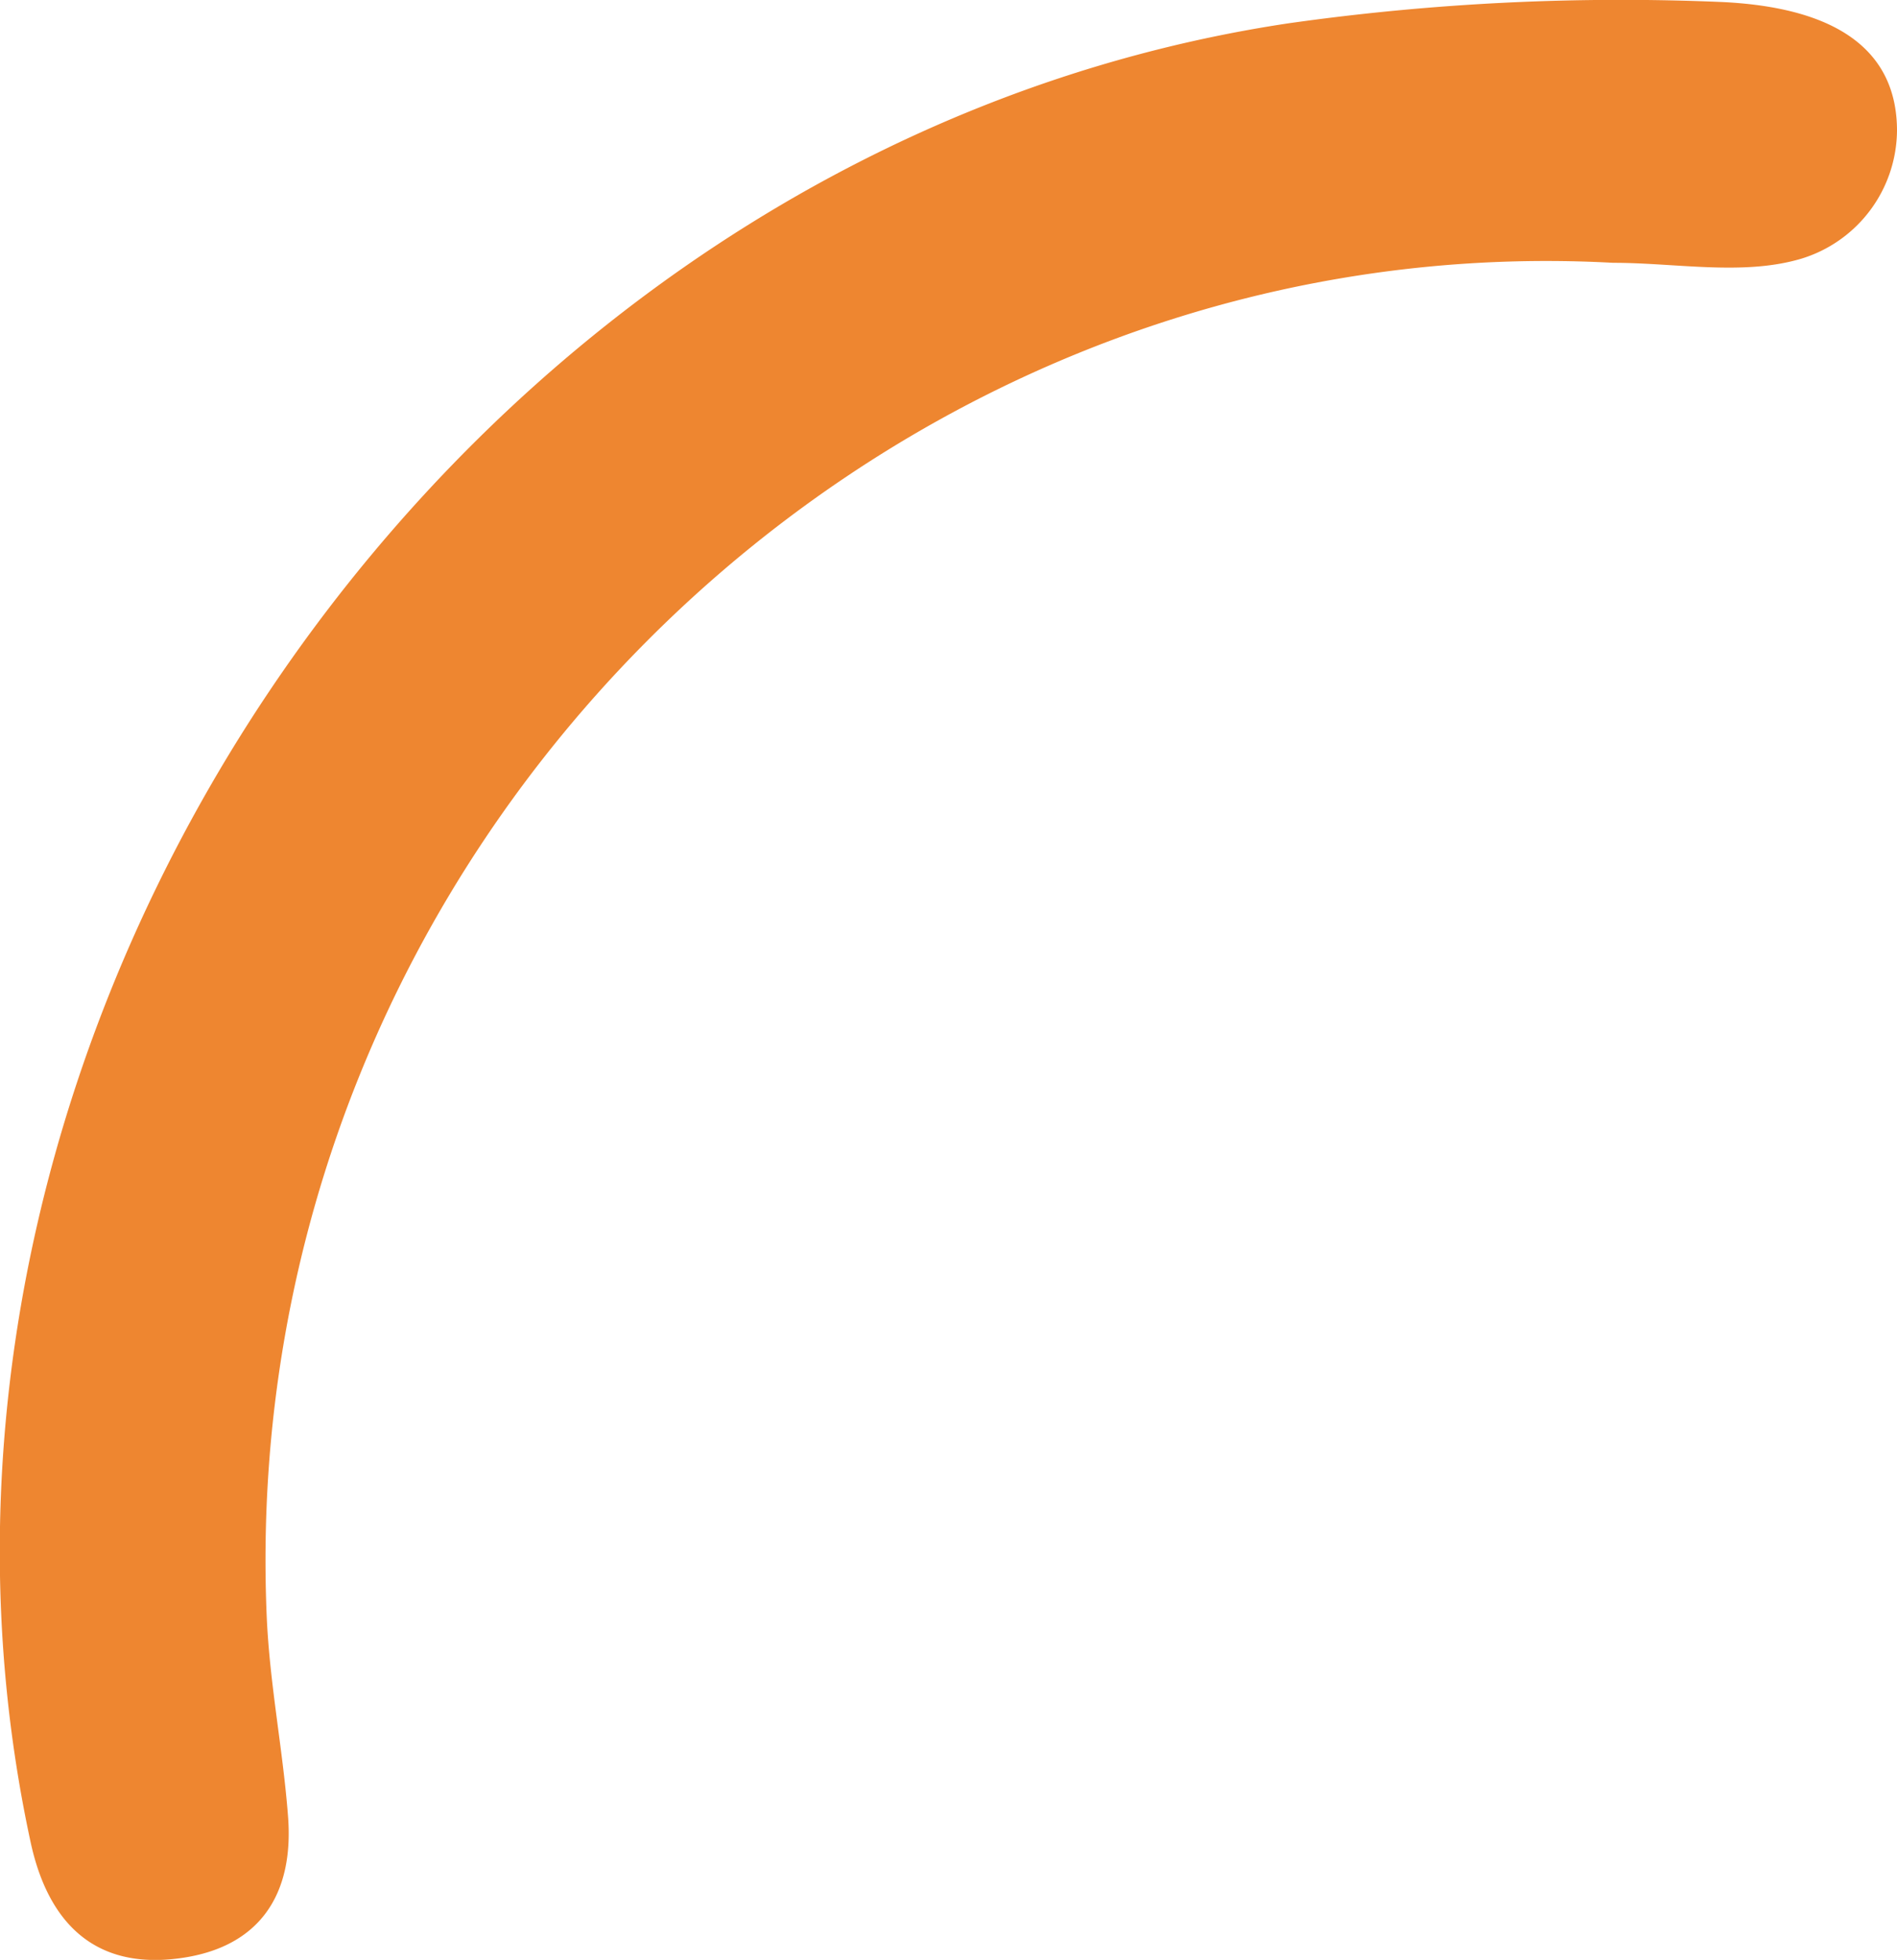
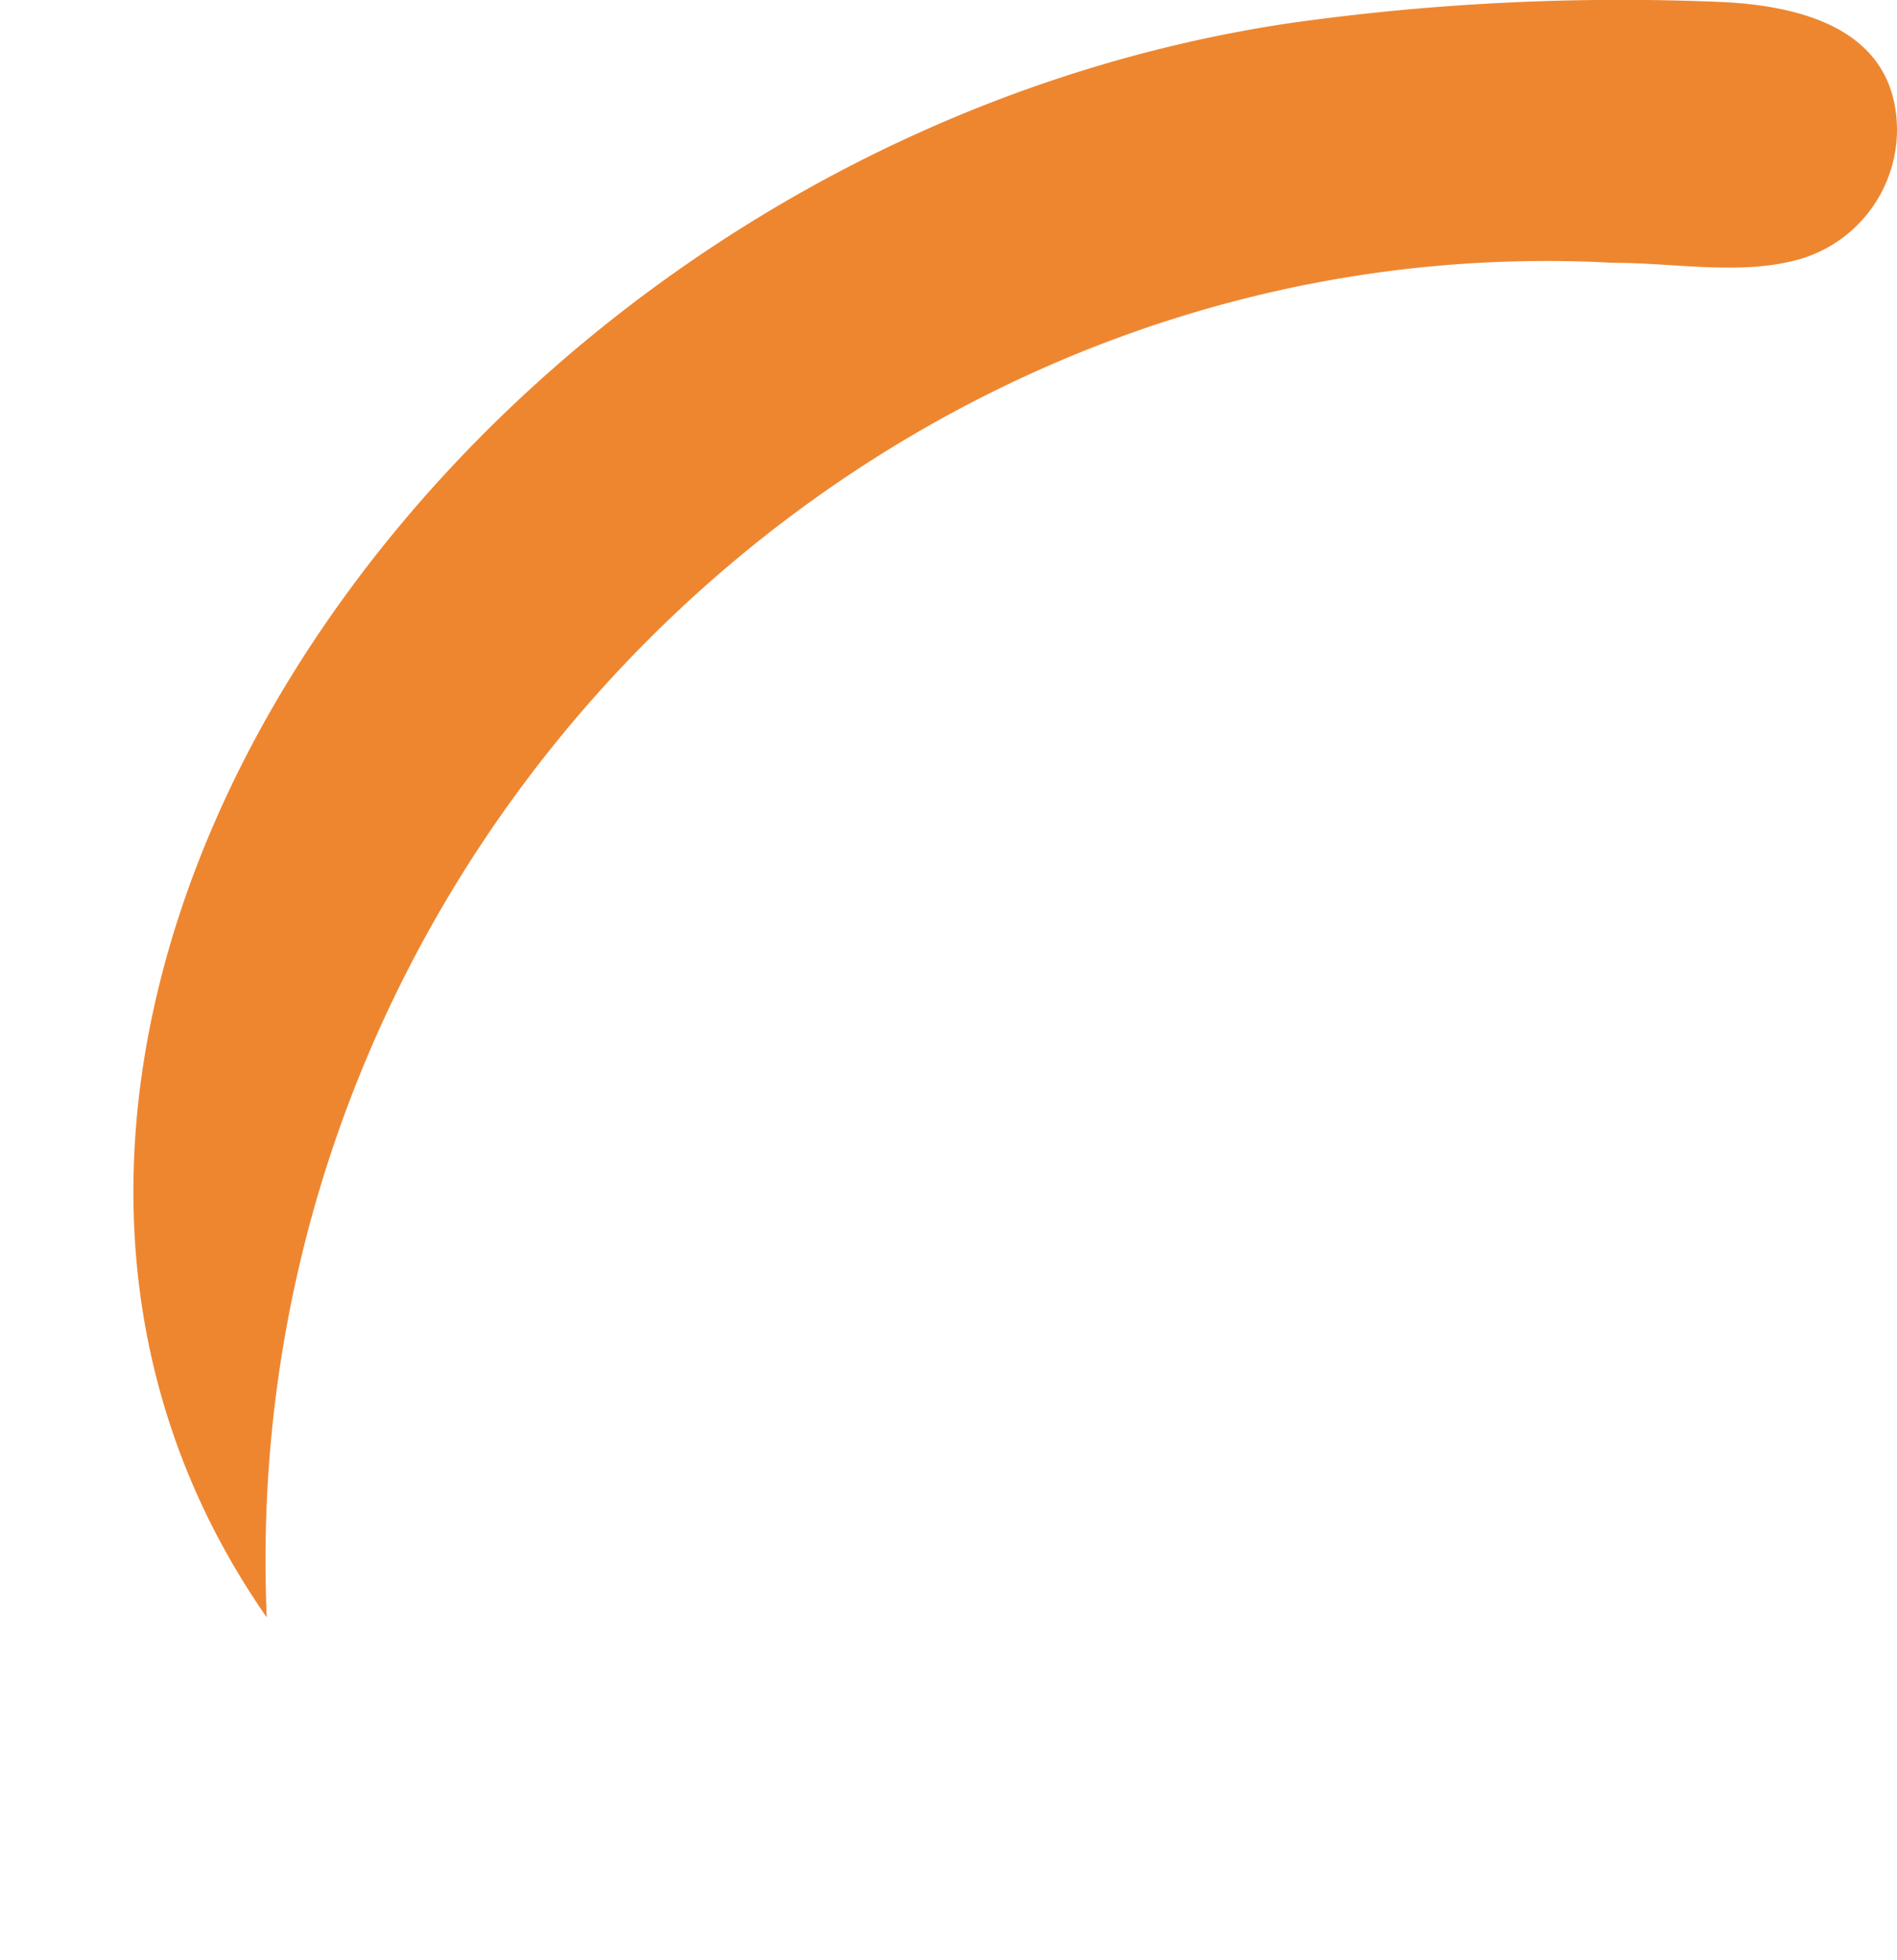
<svg xmlns="http://www.w3.org/2000/svg" viewBox="0 0 56.18 58.02">
  <defs>
    <style>.cls-1{fill:#ee8630;}</style>
  </defs>
  <title>forme-orangeFichier 2</title>
  <g id="Calque_2" data-name="Calque 2">
    <g id="Calque_1-2" data-name="Calque 1">
-       <path class="cls-1" d="M56.18 3.87a4 4 0 01-2.84 3.79c-1.72.51-3.7.12-5.57.12C26 6.6 6.91 25.08 7.9 47.88c.09 2 .48 3.92.63 5.89.18 2.3-.83 3.88-3.2 4.2-2.55.35-3.91-1.08-4.42-3.42C-4.33 30.34 13.55 4.38 38.16.69A70.16 70.16.0 0151 .06c3.77.18 5.18 1.7 5.18 3.81z" />
+       <path class="cls-1" d="M56.18 3.87a4 4 0 01-2.84 3.79c-1.72.51-3.7.12-5.57.12C26 6.6 6.91 25.08 7.9 47.88C-4.33 30.34 13.55 4.38 38.16.69A70.16 70.16.0 0151 .06c3.77.18 5.18 1.7 5.18 3.81z" />
    </g>
  </g>
</svg>